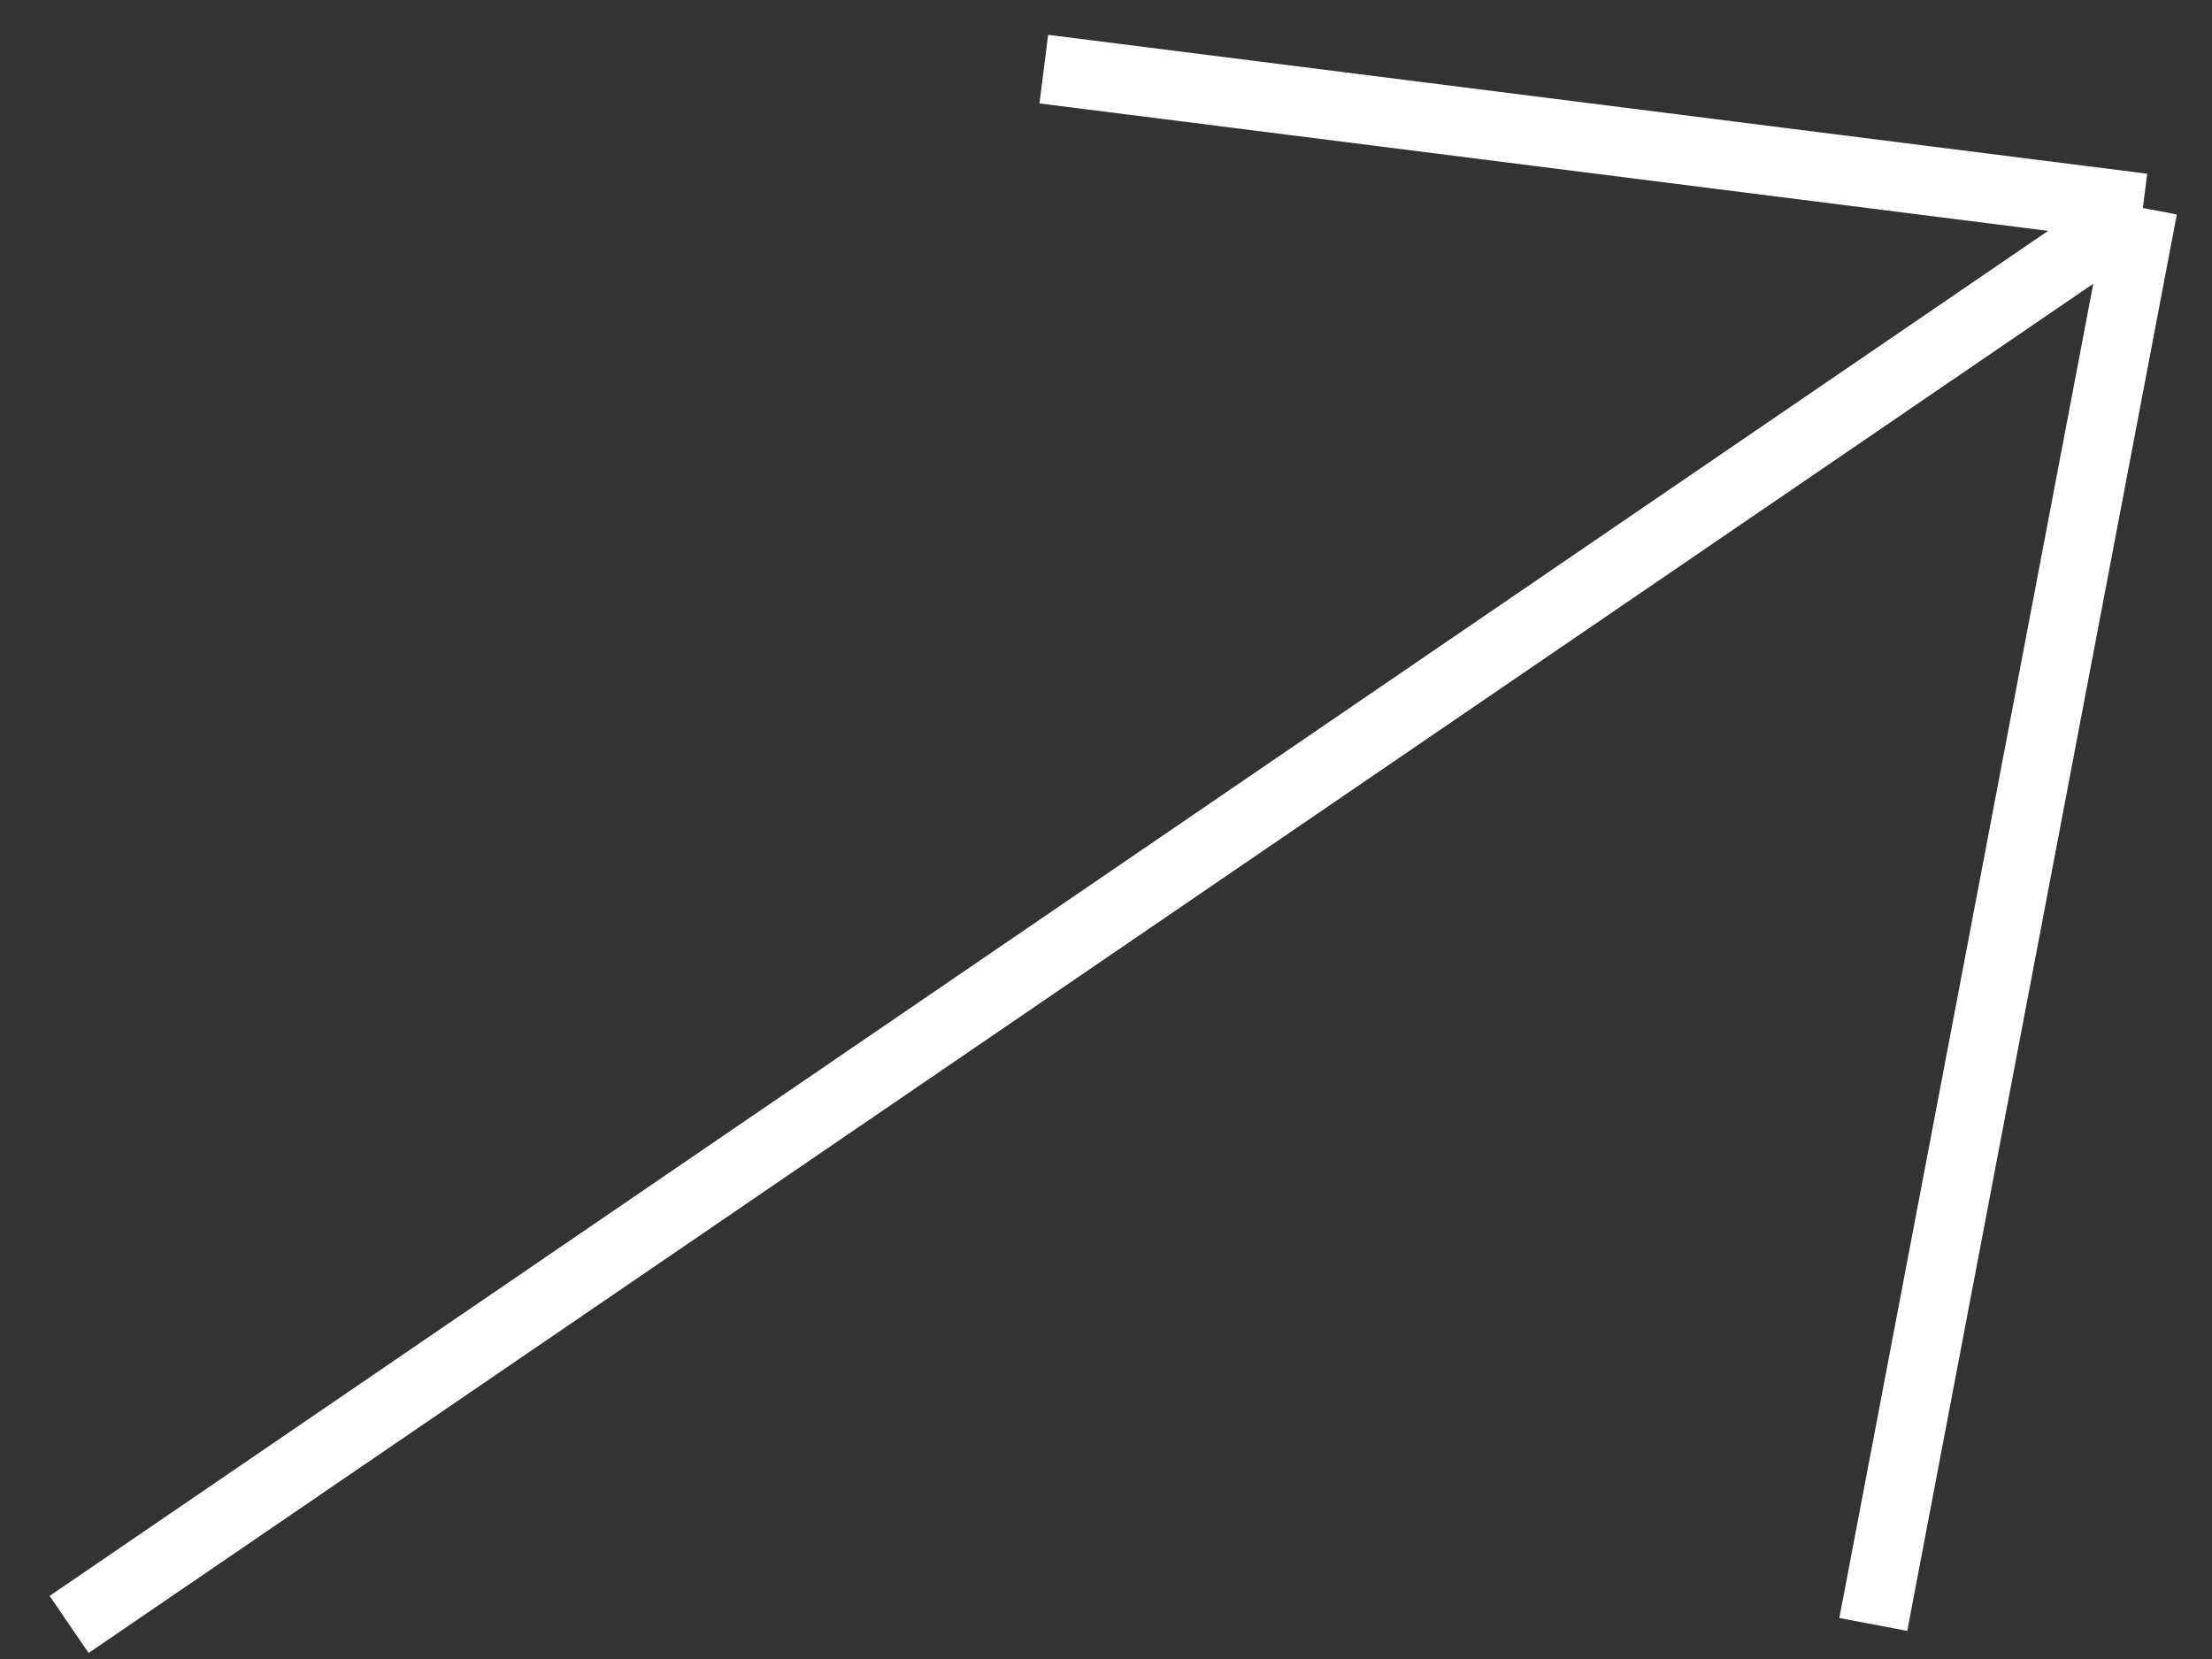
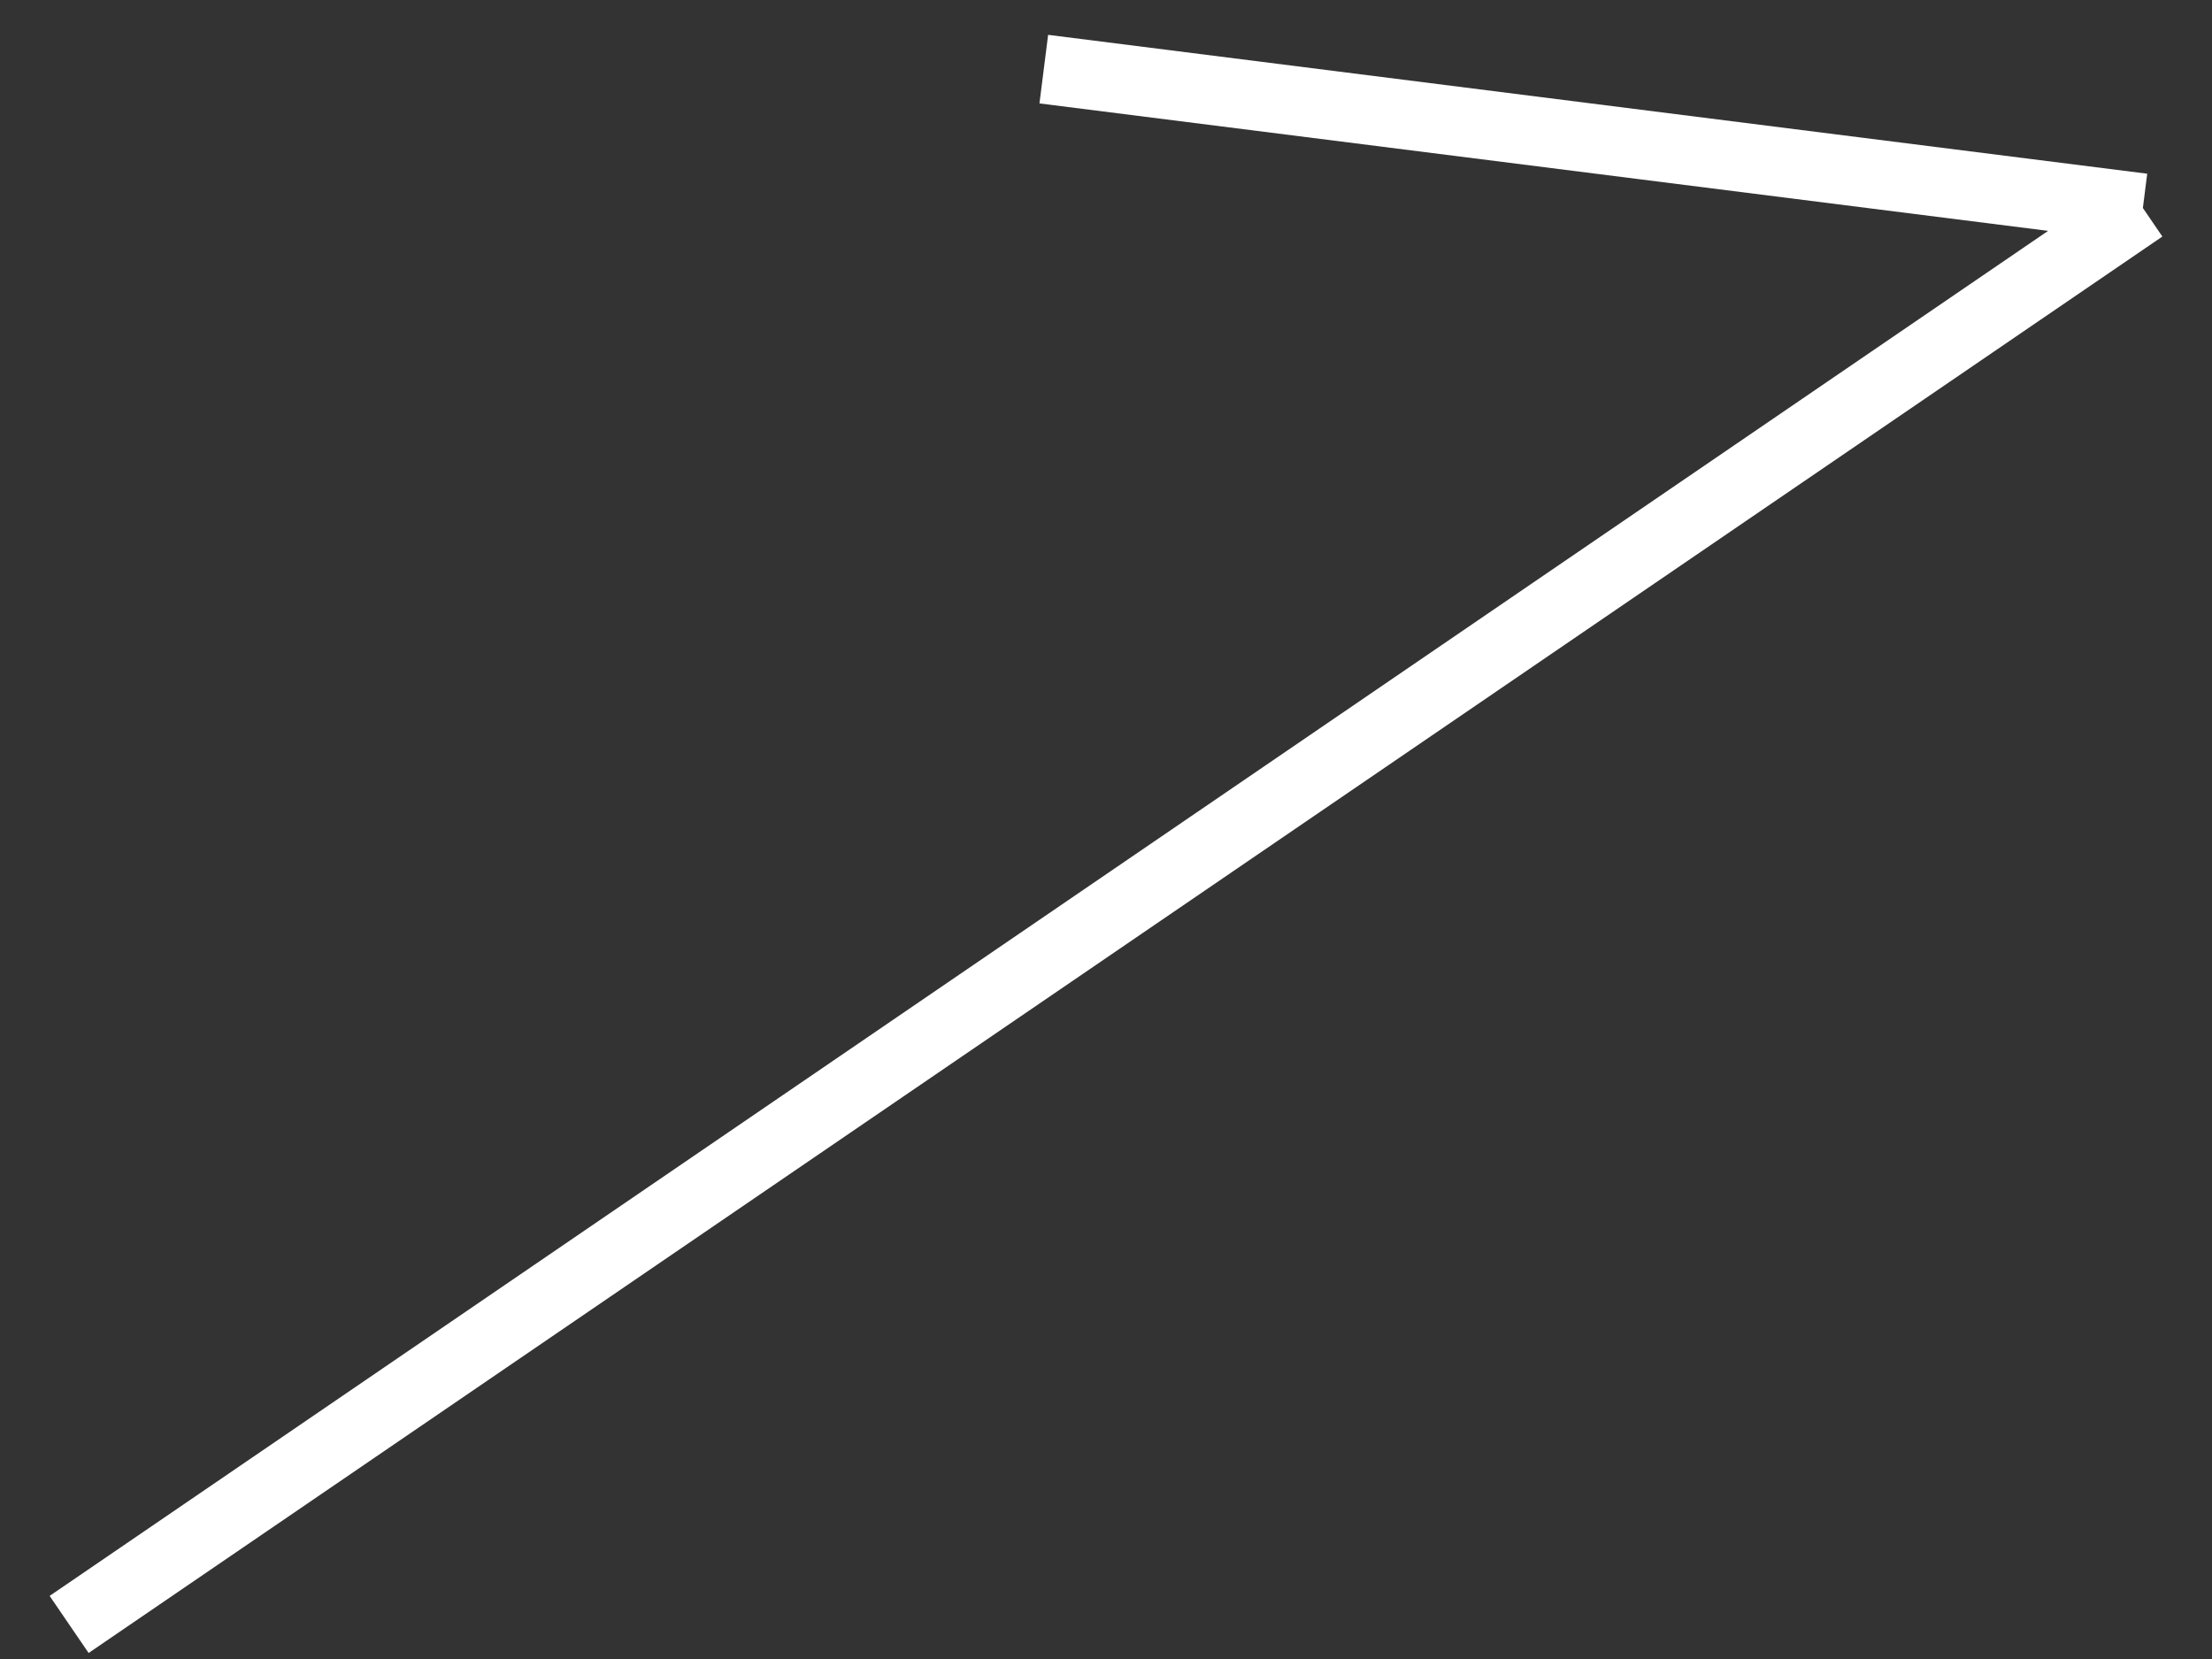
<svg xmlns="http://www.w3.org/2000/svg" width="32" height="24" viewBox="0 0 32 24" fill="none">
  <rect x="0" y="0" width="32" height="24" fill="#333333" stroke="none" />
-   <path d="M1 23.5L31 3.009M31 3.009L15.1 1M31 3.009L27.1 23.5" stroke="white" />
+   <path d="M1 23.5L31 3.009M31 3.009L15.1 1M31 3.009" stroke="white" />
</svg>